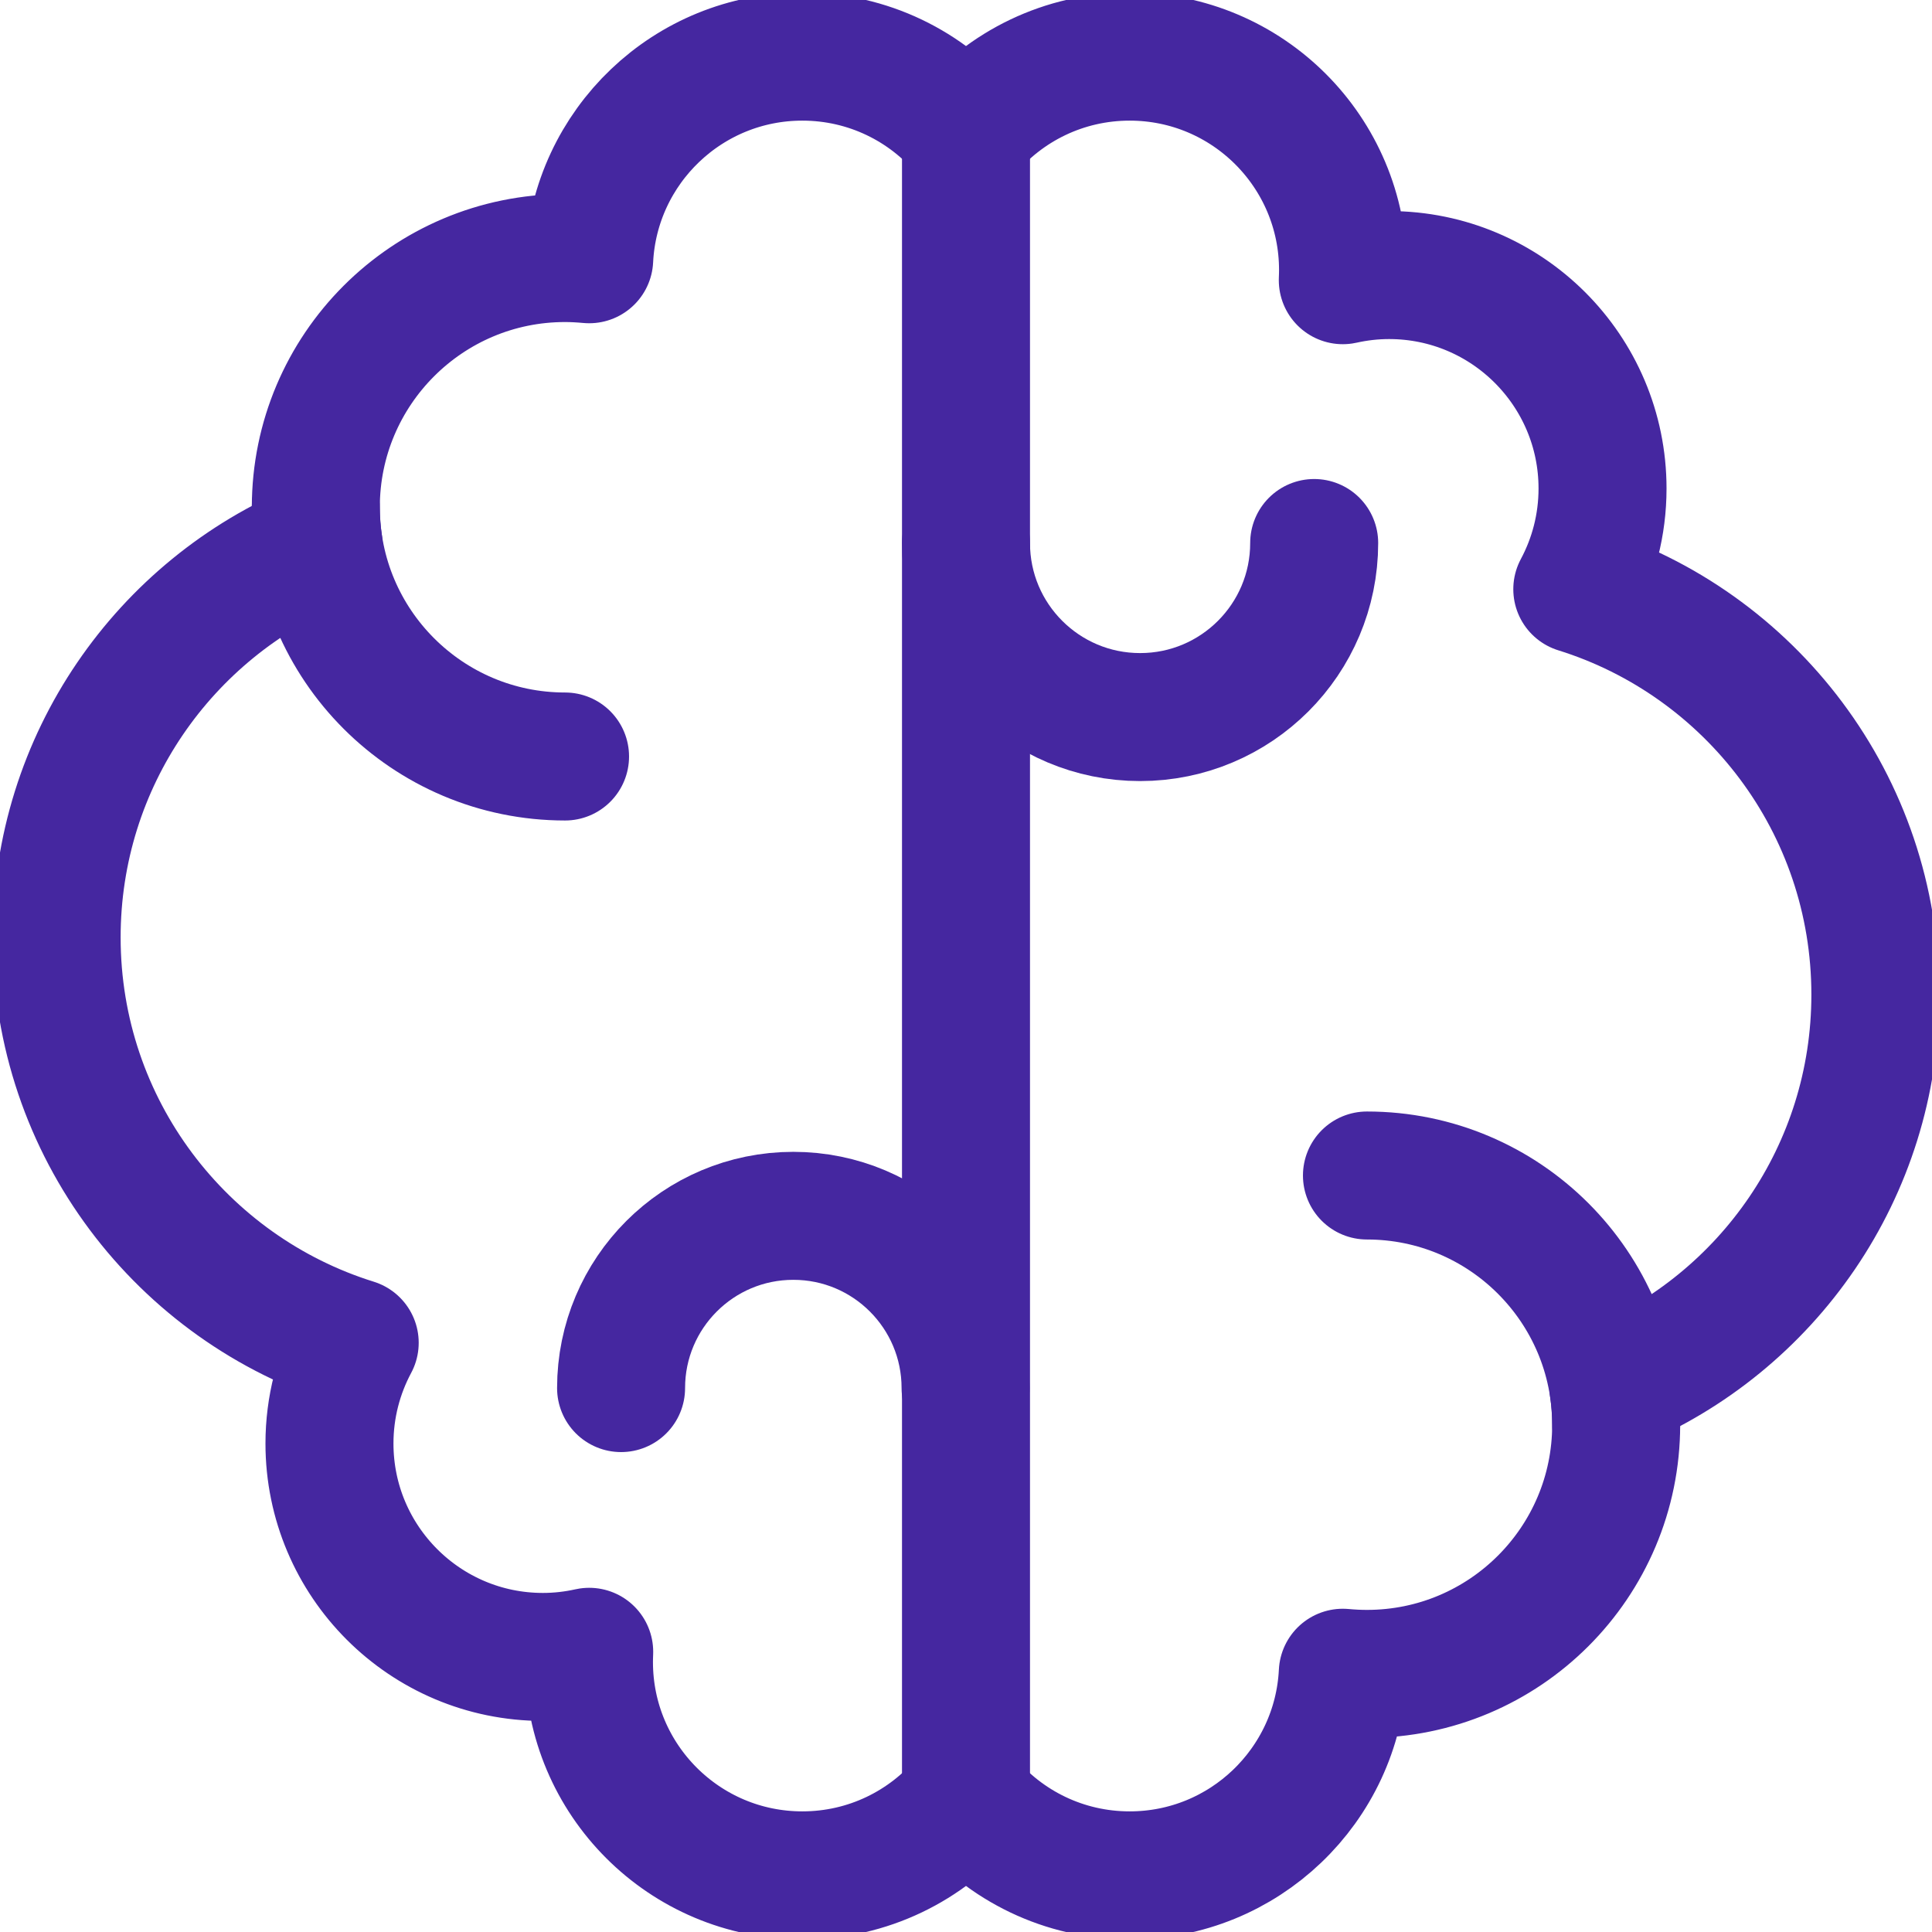
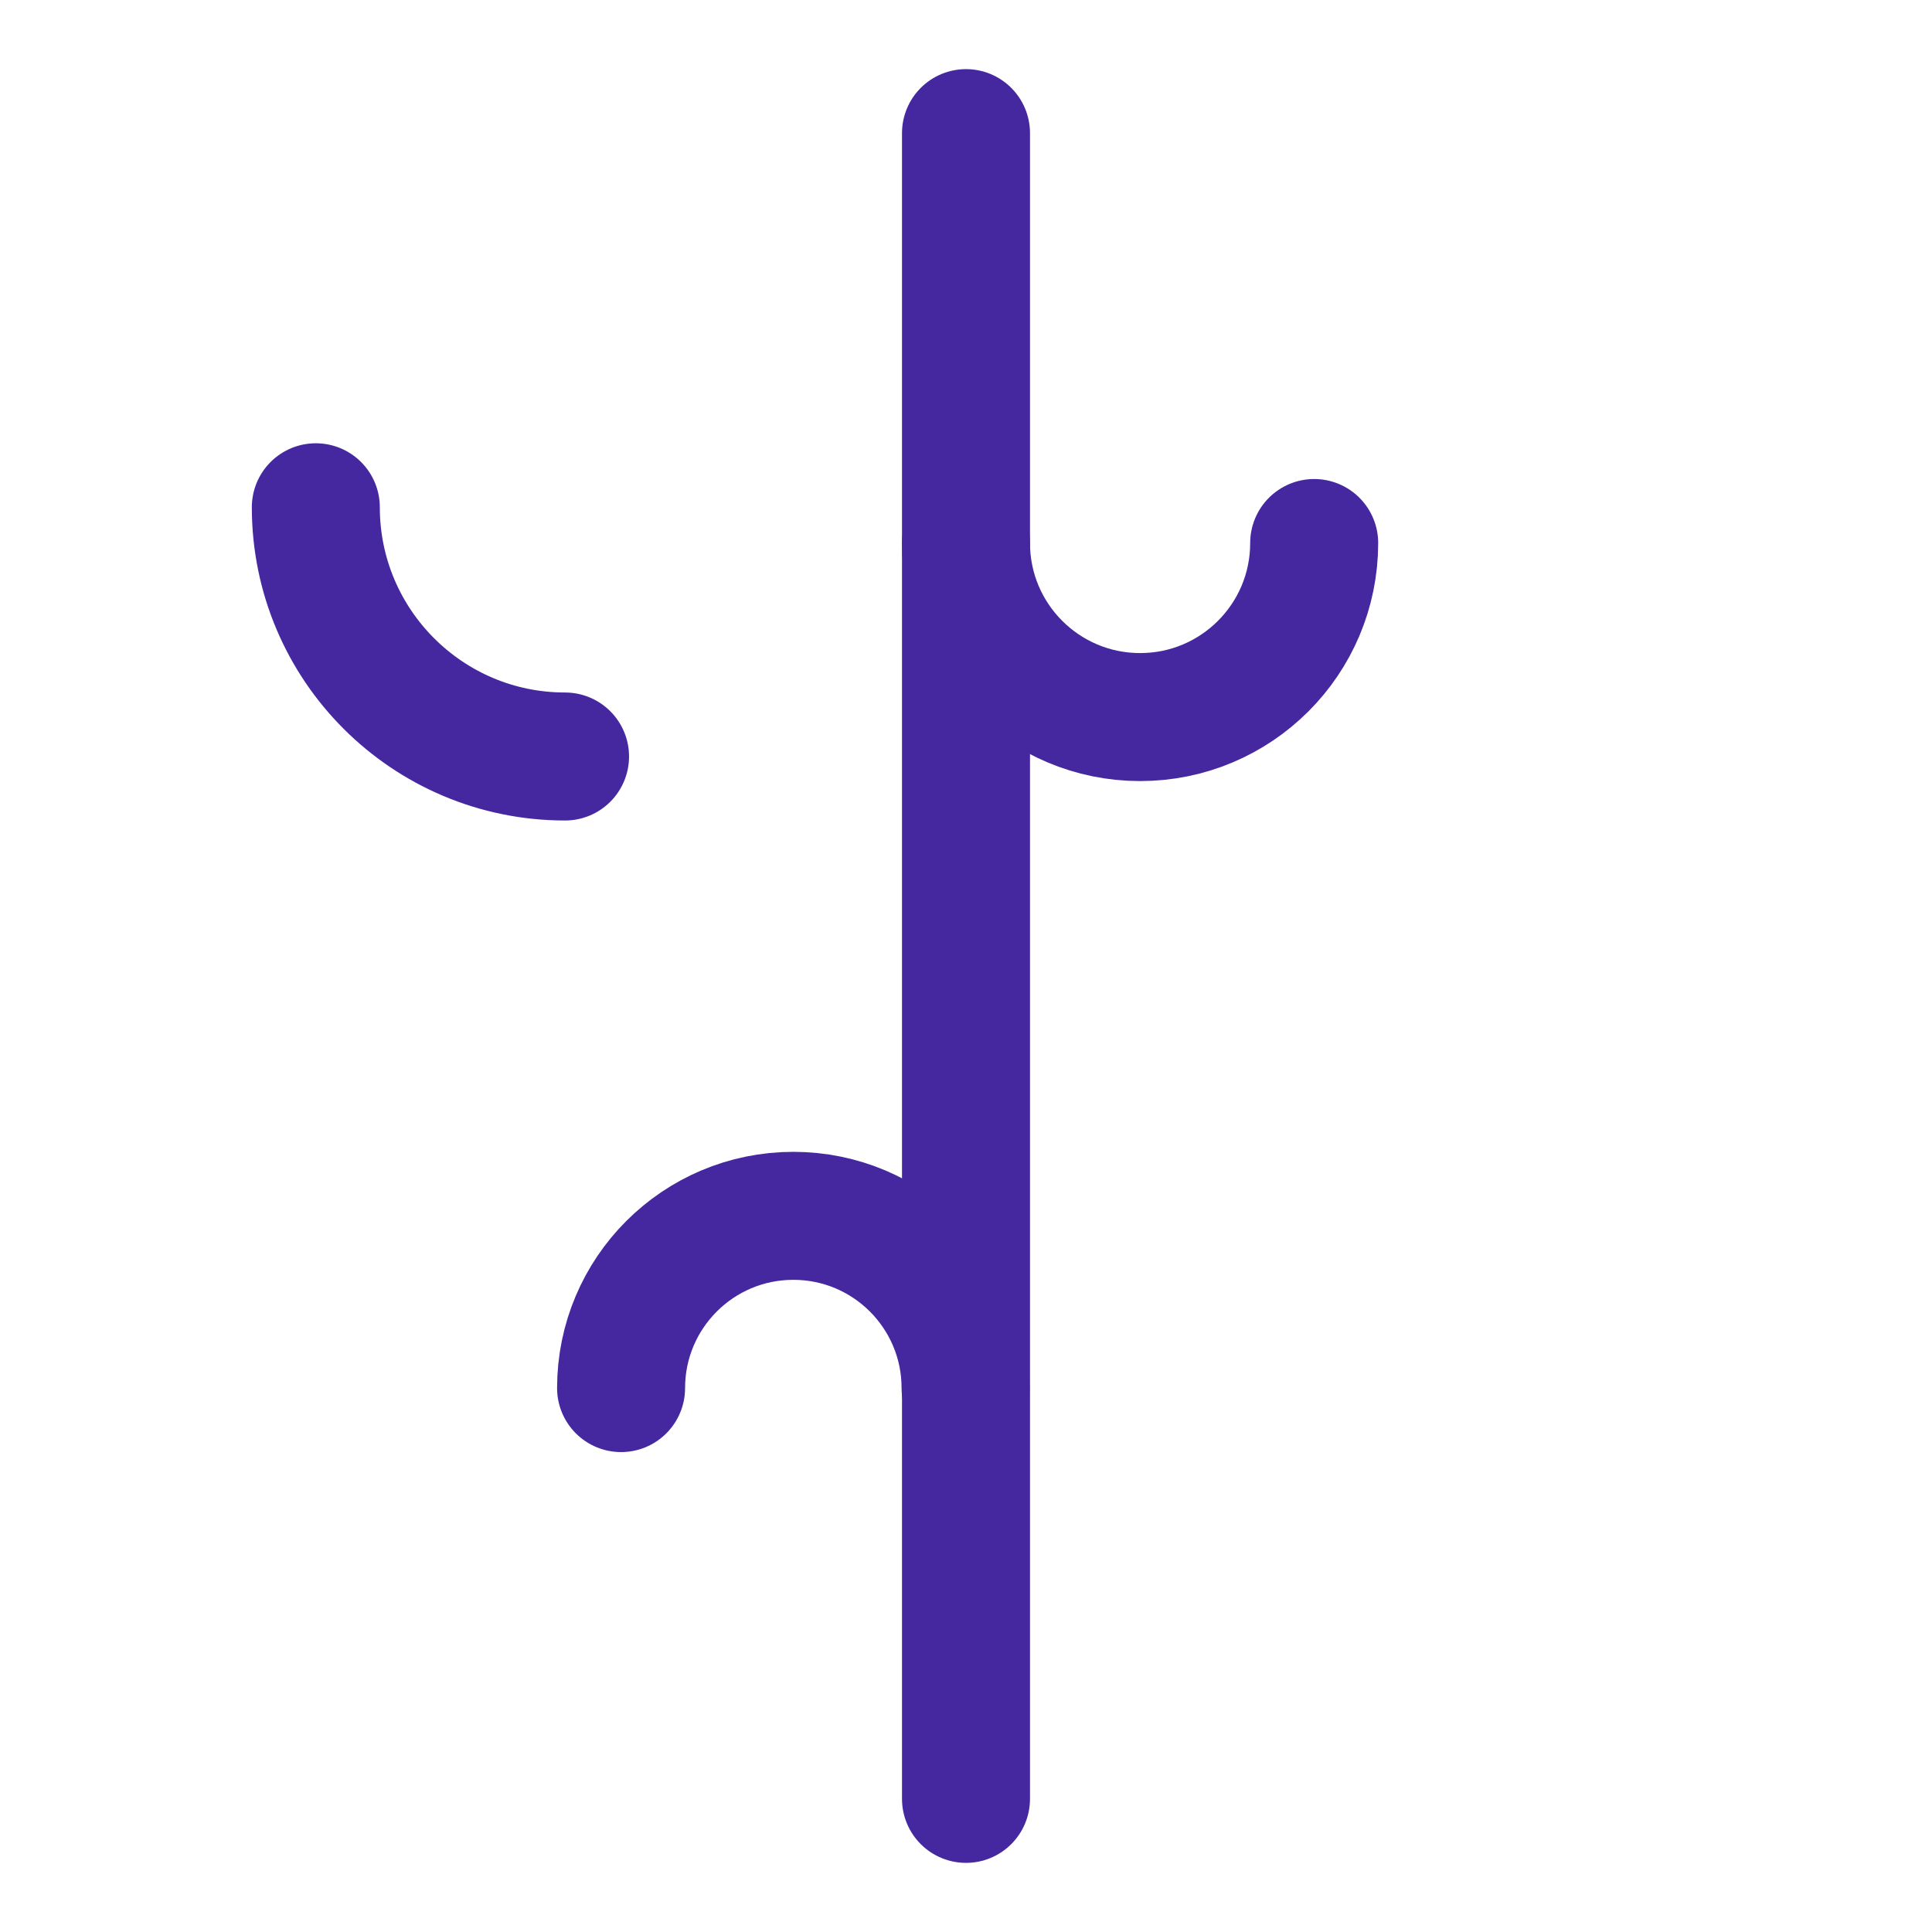
<svg xmlns="http://www.w3.org/2000/svg" fill="none" viewBox="0 0 32 32" height="32" width="32">
  <g clip-path="url(#clip0_17914_6470)">
    <path stroke-linejoin="round" stroke-linecap="round" stroke-miterlimit="10" stroke-width="2.12" stroke="#4527A0" d="M5.231 8.402C5.231 10.682 7.08 12.53 9.359 12.53" />
    <path stroke-linejoin="round" stroke-linecap="round" stroke-miterlimit="10" stroke-width="2.12" stroke="#4527A0" d="M15.993 22.991C15.993 21.415 14.716 20.138 13.14 20.138C11.564 20.138 10.287 21.415 10.287 22.991" />
-     <path stroke-linejoin="round" stroke-linecap="round" stroke-miterlimit="10" stroke-width="2.12" stroke="#4527A0" d="M26.769 23.598C26.769 21.318 24.921 19.47 22.641 19.47" />
-     <path stroke-linejoin="round" stroke-linecap="round" stroke-miterlimit="10" stroke-width="2.12" stroke="#4527A0" d="M31.062 16.474C31.062 13.319 28.985 10.65 26.125 9.759C26.391 9.262 26.543 8.694 26.543 8.091C26.543 6.139 24.96 4.556 23.008 4.556C22.745 4.556 22.488 4.586 22.241 4.641C22.243 4.585 22.245 4.528 22.245 4.472C22.245 2.52 20.663 0.938 18.711 0.938C17.622 0.938 16.648 1.43 16 2.205C15.352 1.43 14.378 0.938 13.289 0.938C11.397 0.938 9.852 2.425 9.759 4.294C9.628 4.282 9.494 4.274 9.359 4.274C7.079 4.274 5.231 6.123 5.231 8.402C5.231 8.615 5.247 8.824 5.278 9.028C2.73 10.084 0.938 12.596 0.938 15.526C0.938 18.681 3.014 21.35 5.875 22.241C5.609 22.738 5.457 23.306 5.457 23.909C5.457 25.861 7.04 27.444 8.992 27.444C9.255 27.444 9.512 27.414 9.759 27.359C9.757 27.415 9.755 27.472 9.755 27.528C9.755 29.48 11.337 31.062 13.289 31.062C14.378 31.062 15.352 30.57 16 29.795C16.648 30.57 17.622 31.062 18.711 31.062C20.603 31.062 22.148 29.575 22.241 27.706C22.372 27.718 22.506 27.725 22.641 27.725C24.921 27.725 26.769 25.877 26.769 23.598C26.769 23.385 26.753 23.176 26.722 22.972C29.27 21.916 31.062 19.404 31.062 16.474Z" />
    <path stroke-linejoin="round" stroke-linecap="round" stroke-miterlimit="10" stroke-width="2.12" stroke="#4527A0" d="M16 8.994C16 10.587 17.291 11.877 18.884 11.877C20.476 11.877 21.767 10.587 21.767 8.994" />
    <path stroke-linejoin="round" stroke-linecap="round" stroke-miterlimit="10" stroke-width="2.12" stroke="#4527A0" d="M16 2.205V29.795" />
  </g>
  <defs>
    <clipPath id="clip0_17914_6470">
      <rect fill="white" height="32" width="32" />
    </clipPath>
  </defs>
</svg>